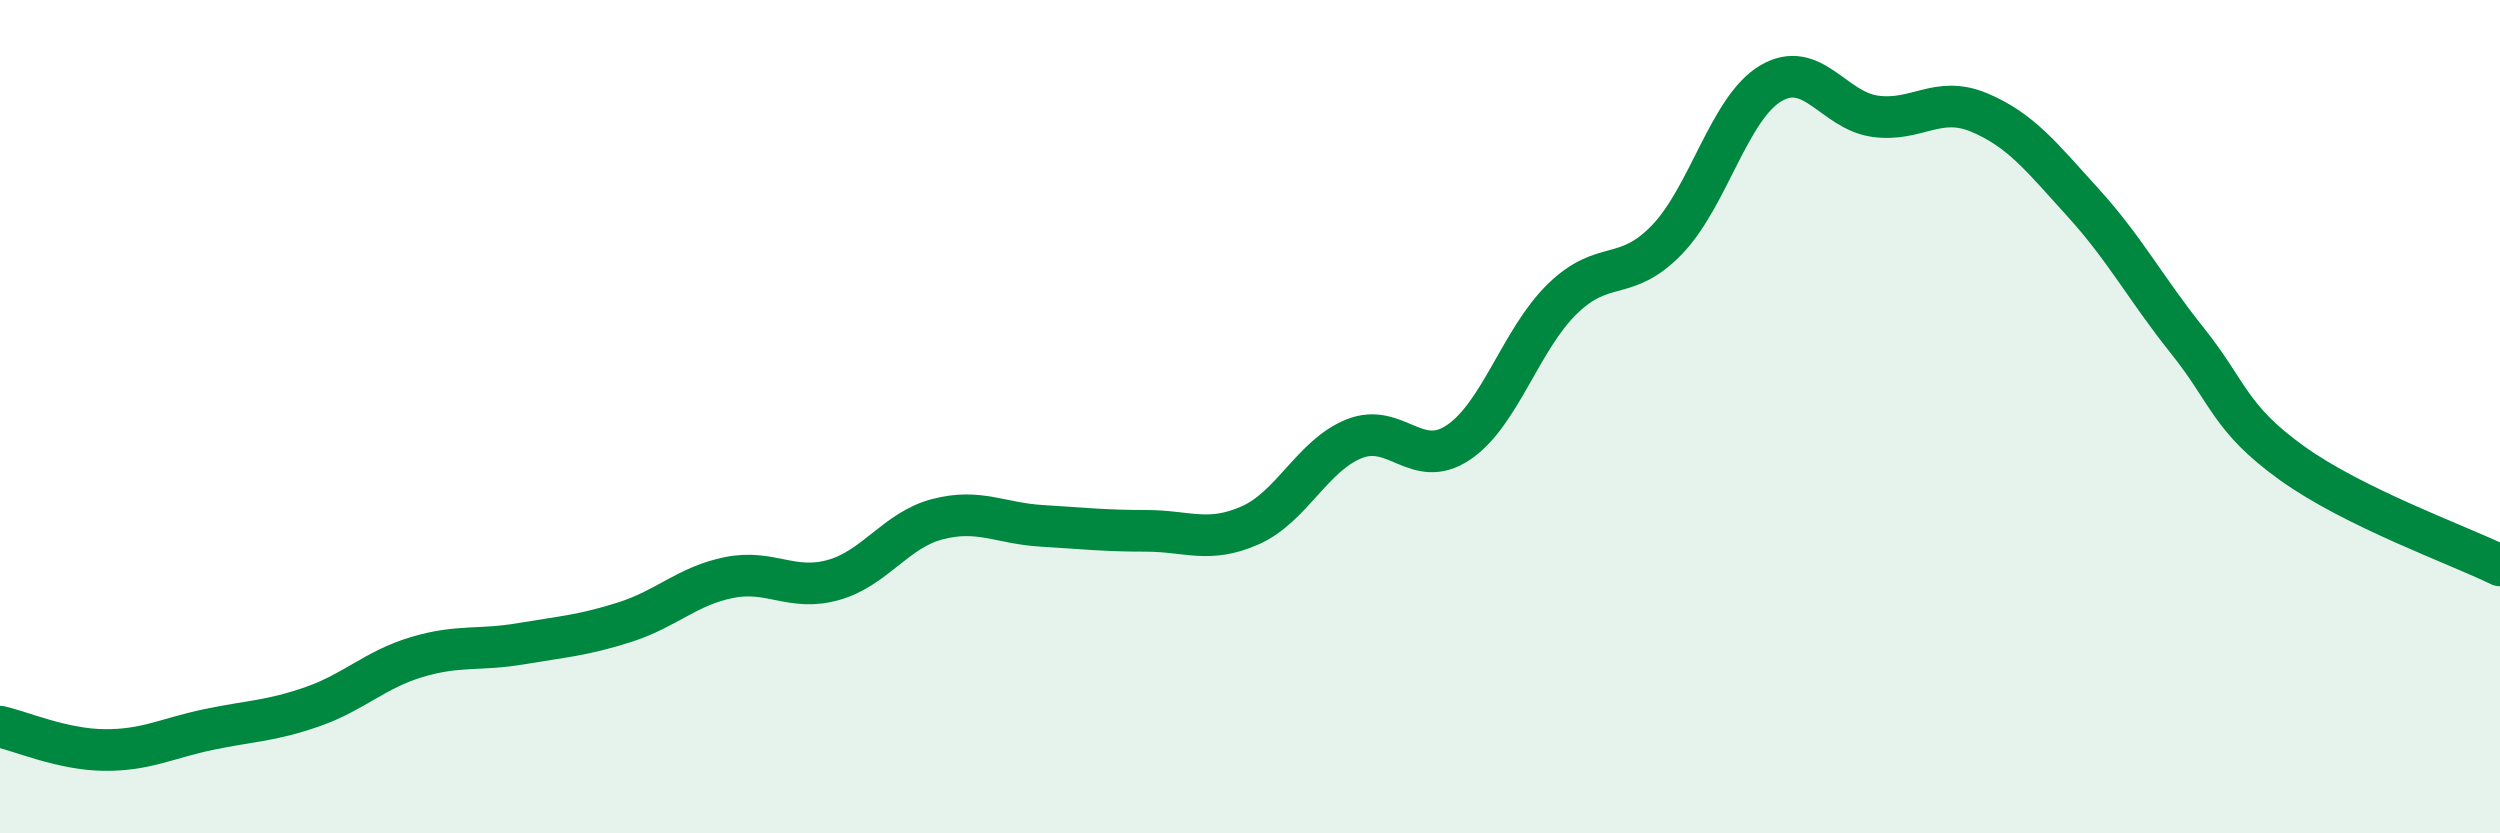
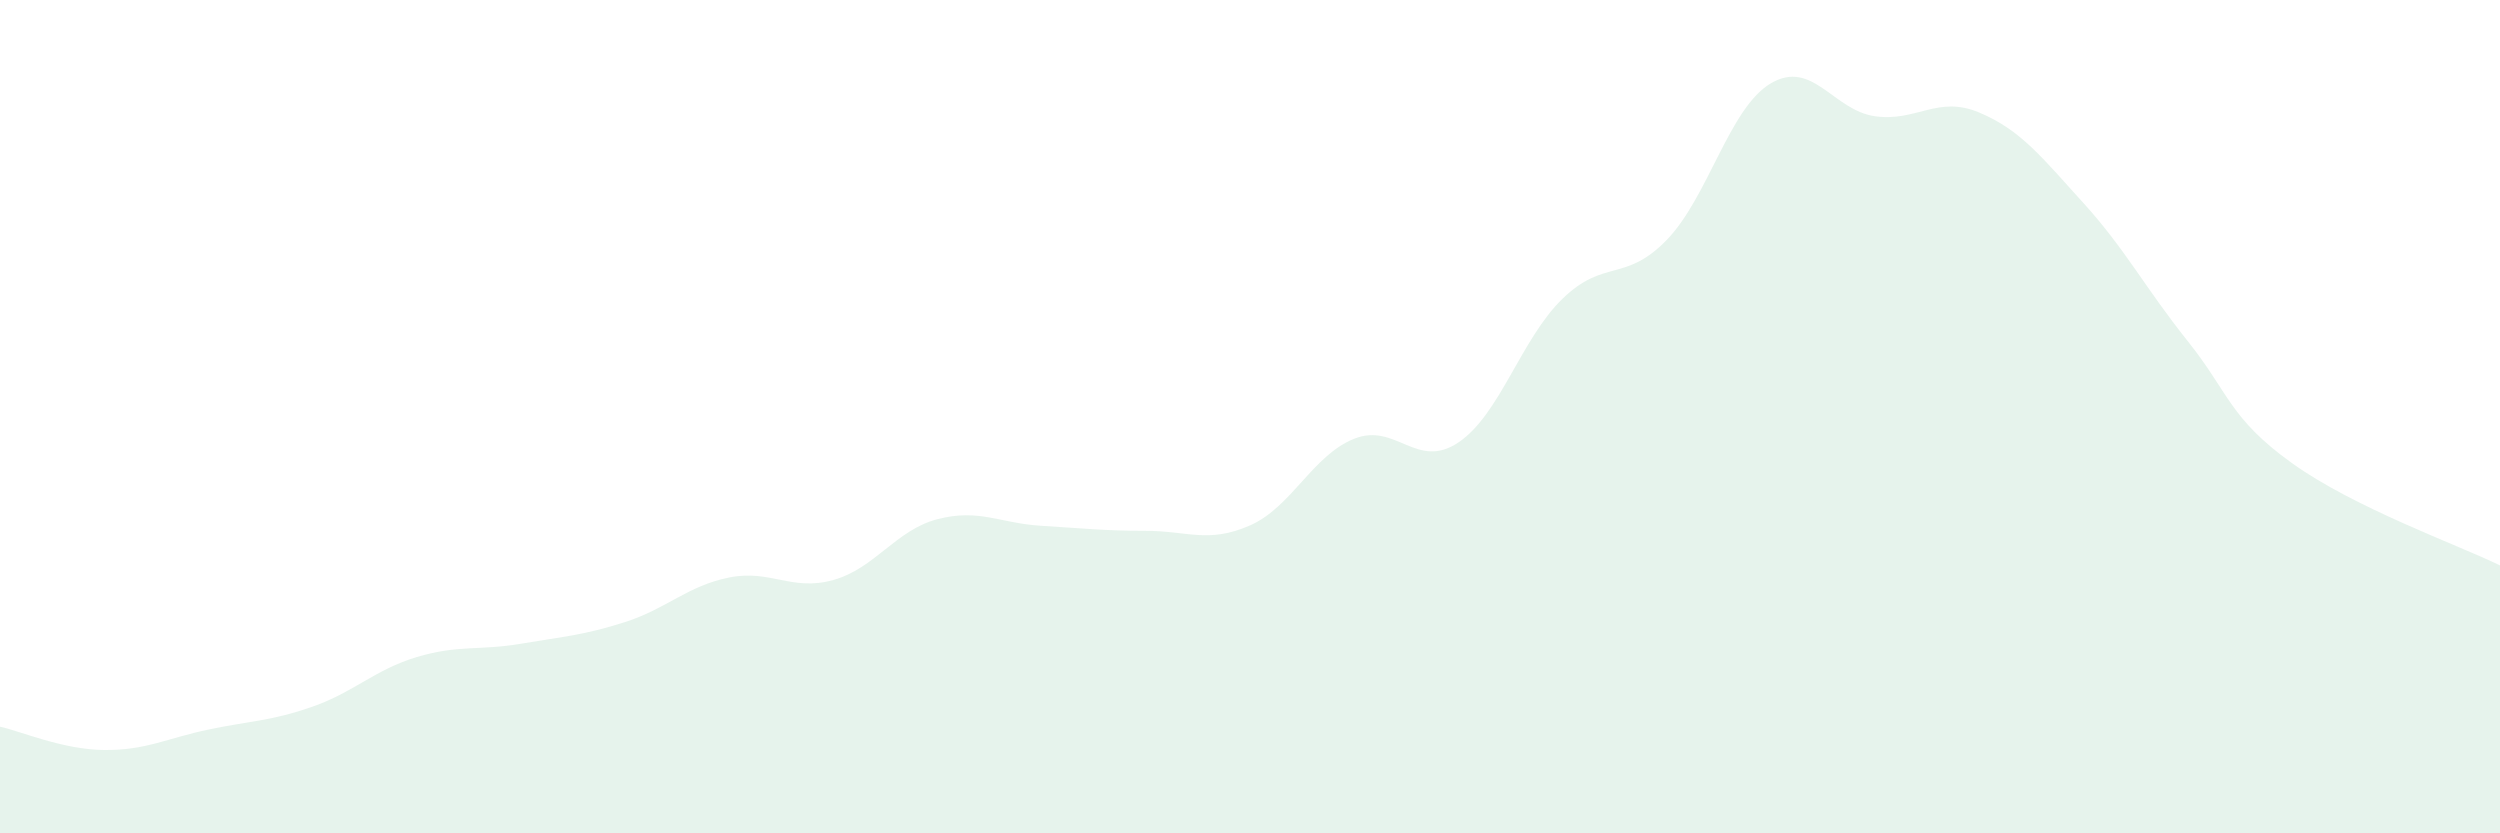
<svg xmlns="http://www.w3.org/2000/svg" width="60" height="20" viewBox="0 0 60 20">
  <path d="M 0,17.44 C 0.5,17.55 1.5,17.99 2.5,18 C 3.5,18.01 4,17.72 5,17.51 C 6,17.3 6.5,17.31 7.5,16.96 C 8.5,16.61 9,16.07 10,15.77 C 11,15.47 11.5,15.62 12.5,15.45 C 13.5,15.28 14,15.25 15,14.93 C 16,14.61 16.5,14.06 17.5,13.86 C 18.5,13.66 19,14.2 20,13.92 C 21,13.64 21.5,12.72 22.5,12.46 C 23.5,12.2 24,12.56 25,12.62 C 26,12.68 26.5,12.74 27.5,12.74 C 28.5,12.74 29,13.05 30,12.61 C 31,12.17 31.5,10.93 32.5,10.53 C 33.5,10.13 34,11.29 35,10.62 C 36,9.95 36.5,8.14 37.5,7.17 C 38.5,6.2 39,6.79 40,5.76 C 41,4.73 41.5,2.59 42.5,2 C 43.5,1.41 44,2.65 45,2.79 C 46,2.93 46.5,2.28 47.5,2.7 C 48.5,3.12 49,3.77 50,4.87 C 51,5.97 51.5,6.93 52.5,8.18 C 53.5,9.43 53.5,10.03 55,11.11 C 56.5,12.19 59,13.08 60,13.57L60 20L0 20Z" fill="#008740" opacity="0.1" stroke-linecap="round" stroke-linejoin="round" />
-   <path d="M 0,17.44 C 0.5,17.55 1.5,17.99 2.5,18 C 3.5,18.01 4,17.72 5,17.51 C 6,17.3 6.5,17.31 7.5,16.96 C 8.5,16.61 9,16.07 10,15.77 C 11,15.47 11.5,15.62 12.5,15.45 C 13.5,15.28 14,15.25 15,14.93 C 16,14.61 16.5,14.06 17.5,13.86 C 18.5,13.66 19,14.2 20,13.92 C 21,13.64 21.5,12.72 22.5,12.46 C 23.5,12.2 24,12.56 25,12.62 C 26,12.68 26.5,12.74 27.5,12.74 C 28.5,12.74 29,13.05 30,12.61 C 31,12.17 31.5,10.93 32.5,10.53 C 33.5,10.13 34,11.29 35,10.62 C 36,9.95 36.5,8.14 37.5,7.17 C 38.5,6.2 39,6.79 40,5.76 C 41,4.73 41.5,2.59 42.5,2 C 43.5,1.41 44,2.65 45,2.79 C 46,2.93 46.5,2.28 47.5,2.7 C 48.5,3.12 49,3.77 50,4.87 C 51,5.97 51.5,6.93 52.5,8.18 C 53.5,9.43 53.5,10.03 55,11.11 C 56.5,12.19 59,13.08 60,13.57" stroke="#008740" stroke-width="1" fill="none" stroke-linecap="round" stroke-linejoin="round" />
</svg>